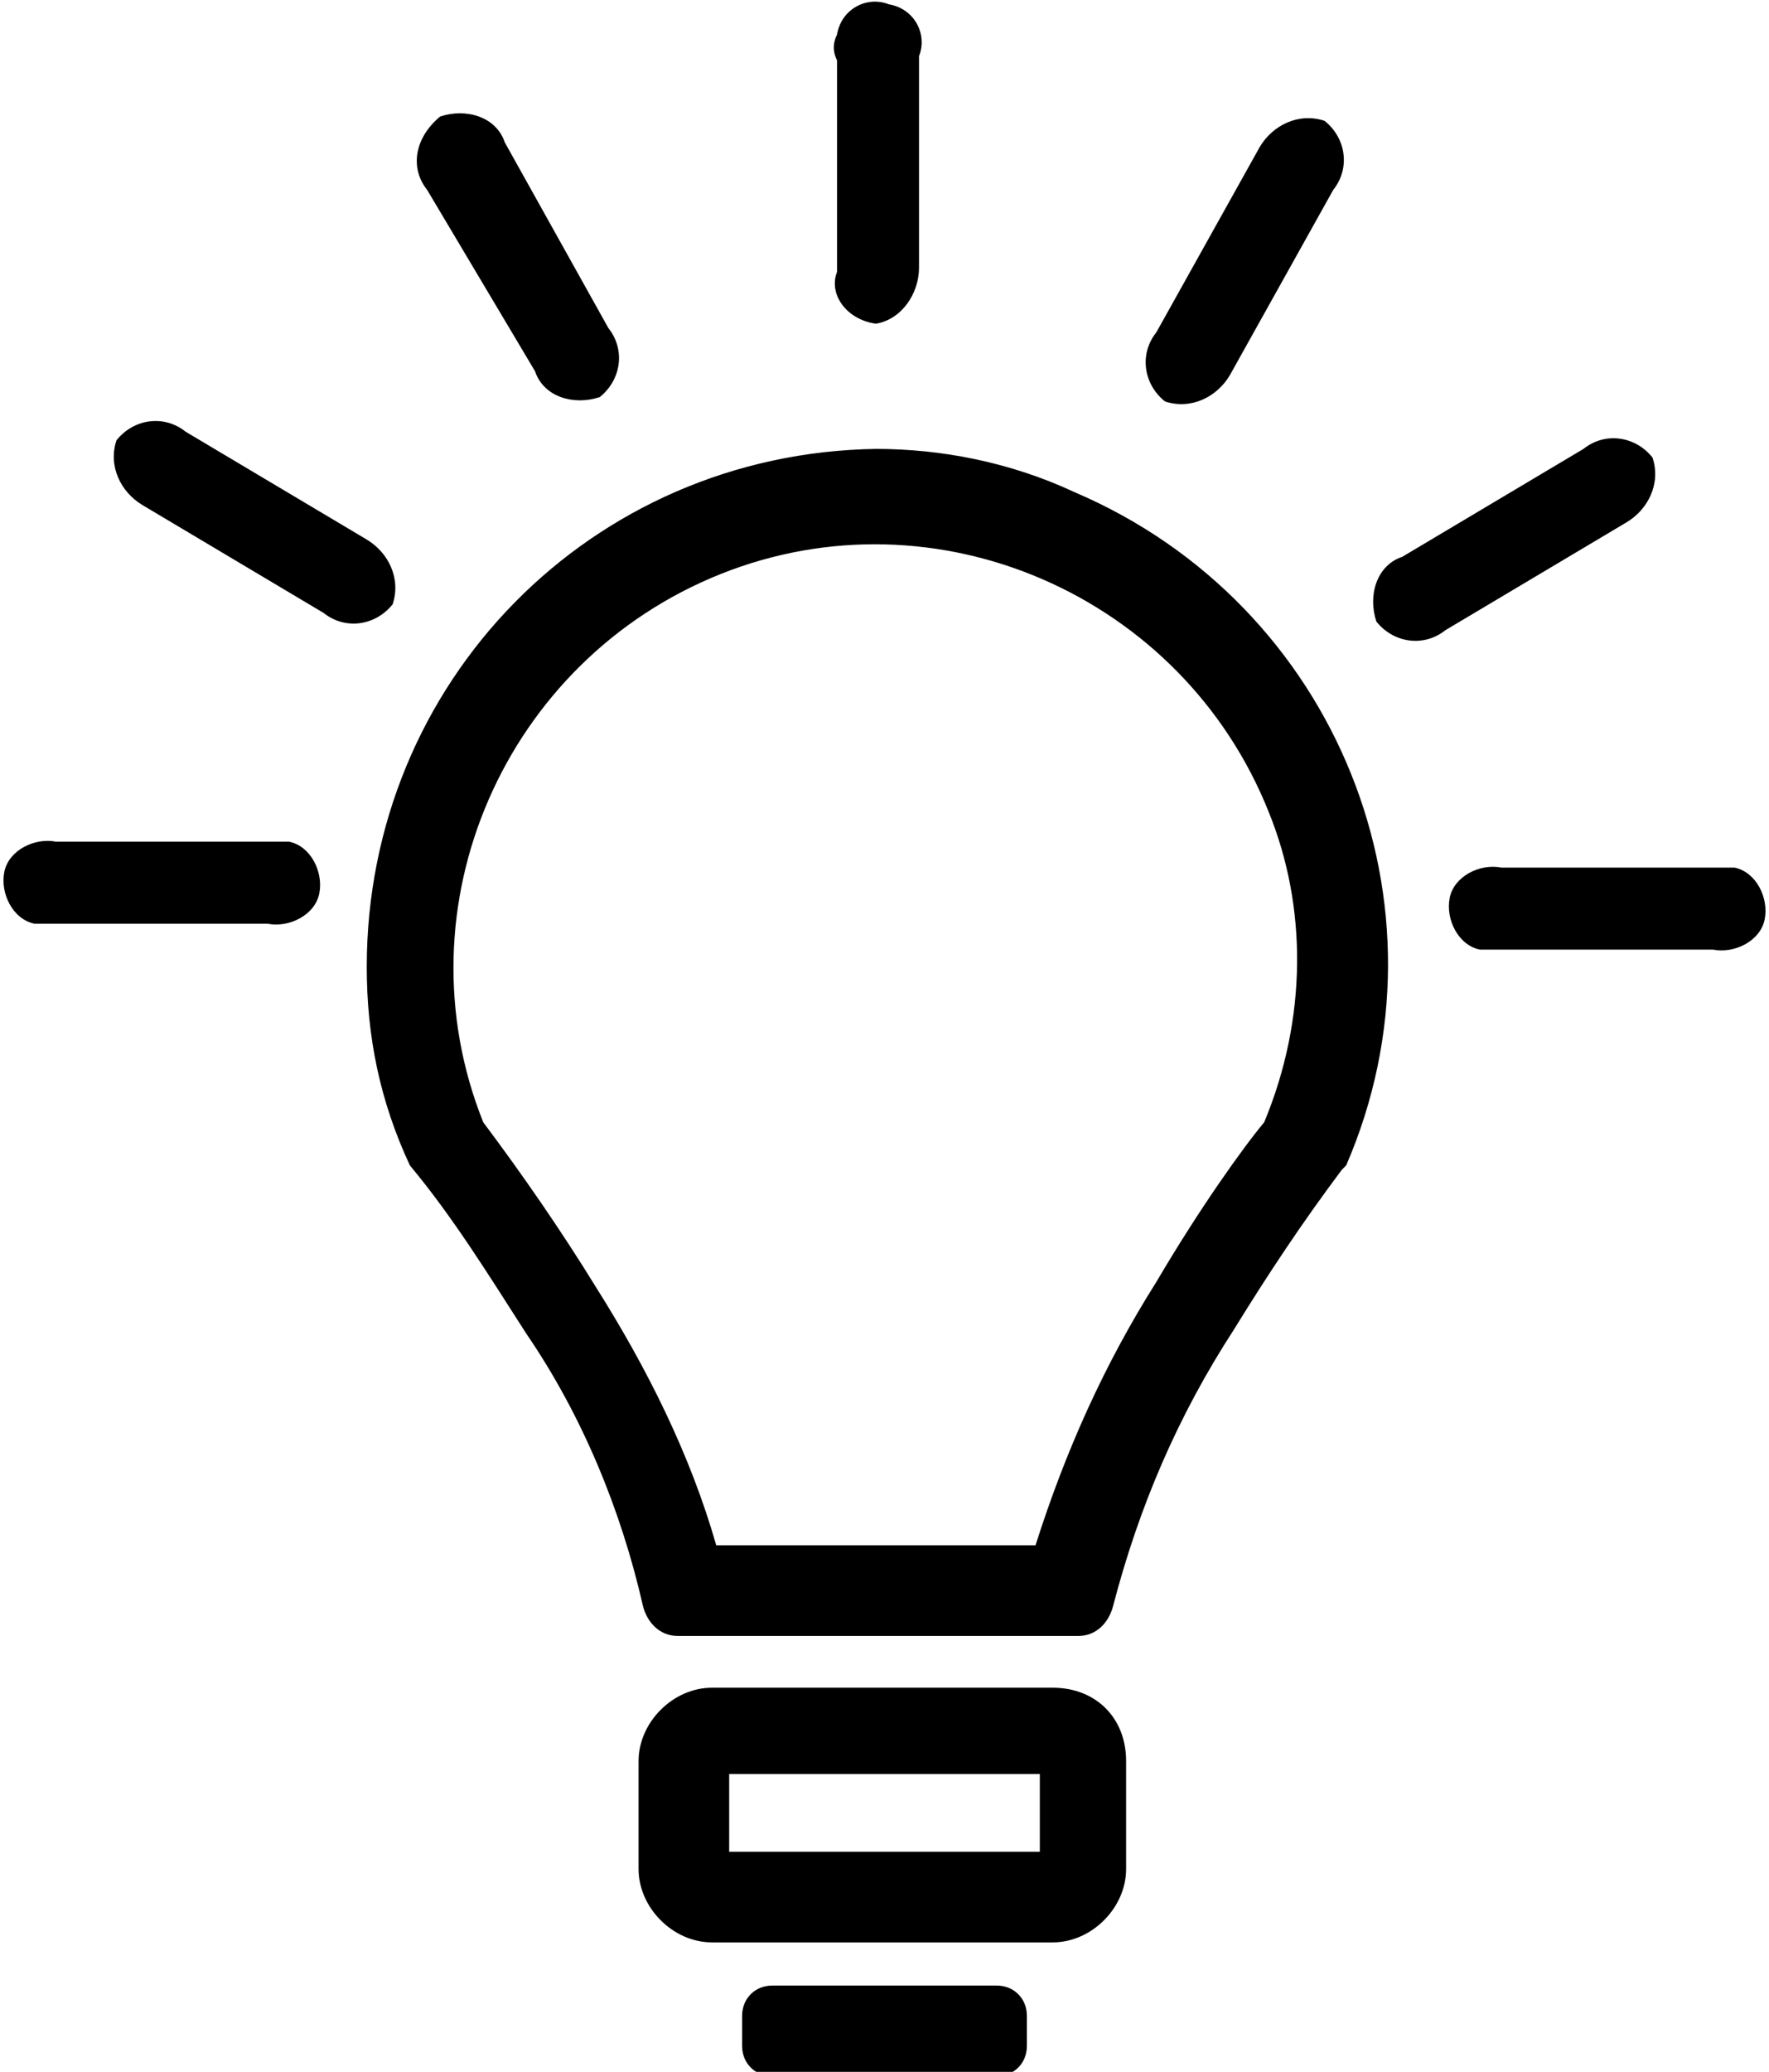
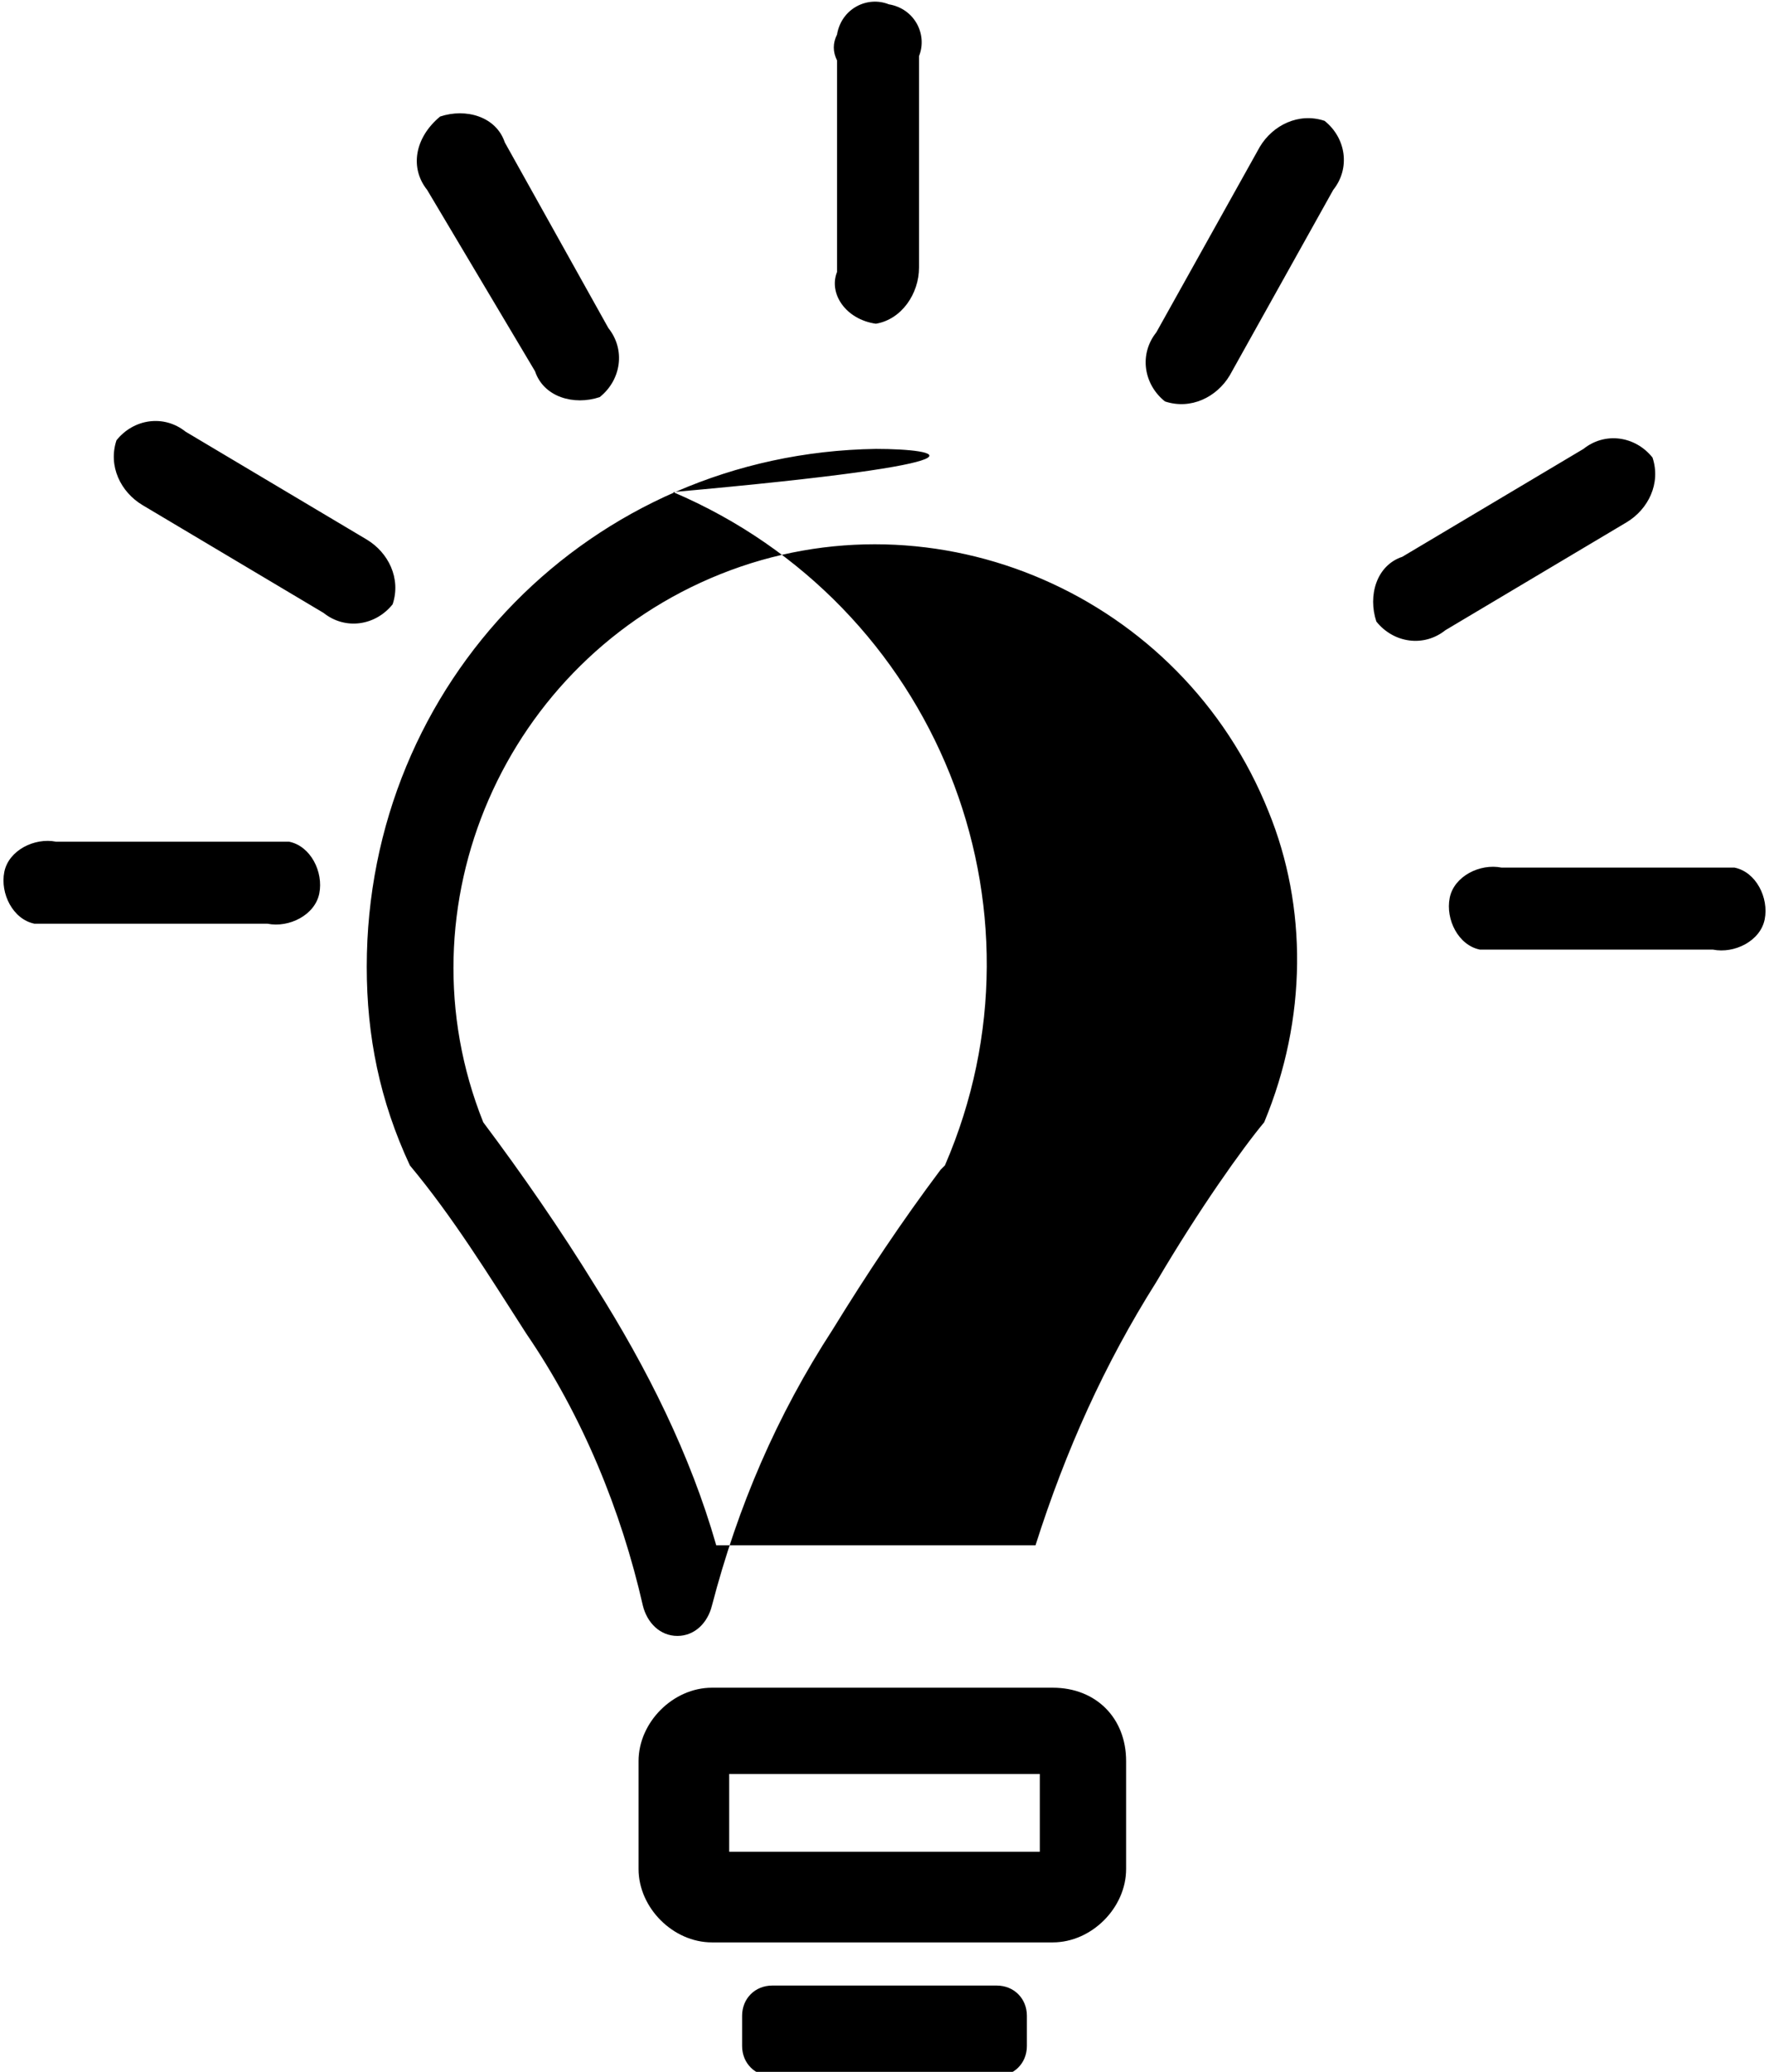
<svg xmlns="http://www.w3.org/2000/svg" version="1.1" id="Layer_1" x="0px" y="0px" viewBox="0 0 41 48" style="enable-background:new 0 0 41 48;" xml:space="preserve">
-   <path d="M20.3,10.4c-6.6,0.1-11.8,5.4-11.8,12c0,1.6,0.3,3.1,1,4.6c1,1.2,1.8,2.5,2.7,3.9c1.3,1.9,2.2,4.1,2.7,6.3  c0.1,0.4,0.4,0.7,0.8,0.7H25c0.4,0,0.7-0.3,0.8-0.7c0.6-2.3,1.5-4.4,2.8-6.4c0.8-1.3,1.6-2.5,2.5-3.7l0.1-0.1h0  c2.6-6-0.2-13-6.3-15.6C23.4,10.7,21.8,10.4,20.3,10.4z M29.3,26c-0.5,0.6-1.5,2-2.5,3.7c-1.2,1.9-2.1,3.9-2.8,6.1h-7.4  c-0.6-2.1-1.6-4.1-2.8-6c-0.8-1.3-1.7-2.6-2.6-3.8c-2-5,0.5-10.7,5.5-12.7c5-2,10.7,0.5,12.7,5.5C30.3,21,30.3,23.6,29.3,26L29.3,26  z M20.3,7.5c0.6-0.1,1-0.7,1-1.3V1.3c0.2-0.5-0.1-1.1-0.7-1.2c-0.5-0.2-1.1,0.1-1.2,0.7c-0.1,0.2-0.1,0.4,0,0.6v4.9  C19.2,6.8,19.6,7.4,20.3,7.5L20.3,7.5z M12.4,8.6c0.2,0.6,0.9,0.8,1.5,0.6c0.5-0.4,0.6-1.1,0.2-1.6l-2.4-4.3  c-0.2-0.6-0.9-0.8-1.5-0.6C9.6,3.2,9.5,3.9,9.9,4.4L12.4,8.6z M9.1,14c0.2-0.6-0.1-1.2-0.6-1.5l-4.2-2.5c-0.5-0.4-1.2-0.3-1.6,0.2  c-0.2,0.6,0.1,1.2,0.6,1.5l4.2,2.5C8,14.6,8.7,14.5,9.1,14L9.1,14z M6.2,19.5l-4.9,0c-0.5-0.1-1.1,0.2-1.2,0.7  c-0.1,0.5,0.2,1.1,0.7,1.2c0.2,0,0.4,0,0.5,0l4.9,0c0.5,0.1,1.1-0.2,1.2-0.7c0.1-0.5-0.2-1.1-0.7-1.2C6.5,19.5,6.3,19.5,6.2,19.5  L6.2,19.5z M27,9.3c0.6,0.2,1.2-0.1,1.5-0.6l2.4-4.3c0.4-0.5,0.3-1.2-0.2-1.6c-0.6-0.2-1.2,0.1-1.5,0.6l-2.4,4.3  C26.4,8.2,26.5,8.9,27,9.3L27,9.3z M38.3,10.6c-0.4-0.5-1.1-0.6-1.6-0.2l-4.2,2.5c-0.6,0.2-0.8,0.9-0.6,1.5c0.4,0.5,1.1,0.6,1.6,0.2  l4.2-2.5C38.2,11.8,38.5,11.2,38.3,10.6L38.3,10.6z M39.7,20.1l-4.9,0c-0.5-0.1-1.1,0.2-1.2,0.7s0.2,1.1,0.7,1.2c0.2,0,0.4,0,0.5,0  l4.9,0c0.5,0.1,1.1-0.2,1.2-0.7s-0.2-1.1-0.7-1.2C40.1,20.1,39.9,20.1,39.7,20.1L39.7,20.1z M24.4,39.1h-7.9c-0.9,0-1.7,0.8-1.7,1.7  v2.5c0,0.9,0.8,1.7,1.7,1.7h7.9c0.9,0,1.7-0.8,1.7-1.7v-2.5C26.1,39.8,25.4,39.1,24.4,39.1L24.4,39.1z M24.1,42.9h-7.2v-1.8h7.2  V42.9L24.1,42.9z M23.1,46h-5.2c-0.4,0-0.7,0.3-0.7,0.7v0.7c0,0.4,0.3,0.7,0.7,0.7h5.2c0.4,0,0.7-0.3,0.7-0.7v-0.7  C23.8,46.3,23.5,46,23.1,46C23.1,46,23.1,46,23.1,46L23.1,46z" />
+   <path d="M20.3,10.4c-6.6,0.1-11.8,5.4-11.8,12c0,1.6,0.3,3.1,1,4.6c1,1.2,1.8,2.5,2.7,3.9c1.3,1.9,2.2,4.1,2.7,6.3  c0.1,0.4,0.4,0.7,0.8,0.7c0.4,0,0.7-0.3,0.8-0.7c0.6-2.3,1.5-4.4,2.8-6.4c0.8-1.3,1.6-2.5,2.5-3.7l0.1-0.1h0  c2.6-6-0.2-13-6.3-15.6C23.4,10.7,21.8,10.4,20.3,10.4z M29.3,26c-0.5,0.6-1.5,2-2.5,3.7c-1.2,1.9-2.1,3.9-2.8,6.1h-7.4  c-0.6-2.1-1.6-4.1-2.8-6c-0.8-1.3-1.7-2.6-2.6-3.8c-2-5,0.5-10.7,5.5-12.7c5-2,10.7,0.5,12.7,5.5C30.3,21,30.3,23.6,29.3,26L29.3,26  z M20.3,7.5c0.6-0.1,1-0.7,1-1.3V1.3c0.2-0.5-0.1-1.1-0.7-1.2c-0.5-0.2-1.1,0.1-1.2,0.7c-0.1,0.2-0.1,0.4,0,0.6v4.9  C19.2,6.8,19.6,7.4,20.3,7.5L20.3,7.5z M12.4,8.6c0.2,0.6,0.9,0.8,1.5,0.6c0.5-0.4,0.6-1.1,0.2-1.6l-2.4-4.3  c-0.2-0.6-0.9-0.8-1.5-0.6C9.6,3.2,9.5,3.9,9.9,4.4L12.4,8.6z M9.1,14c0.2-0.6-0.1-1.2-0.6-1.5l-4.2-2.5c-0.5-0.4-1.2-0.3-1.6,0.2  c-0.2,0.6,0.1,1.2,0.6,1.5l4.2,2.5C8,14.6,8.7,14.5,9.1,14L9.1,14z M6.2,19.5l-4.9,0c-0.5-0.1-1.1,0.2-1.2,0.7  c-0.1,0.5,0.2,1.1,0.7,1.2c0.2,0,0.4,0,0.5,0l4.9,0c0.5,0.1,1.1-0.2,1.2-0.7c0.1-0.5-0.2-1.1-0.7-1.2C6.5,19.5,6.3,19.5,6.2,19.5  L6.2,19.5z M27,9.3c0.6,0.2,1.2-0.1,1.5-0.6l2.4-4.3c0.4-0.5,0.3-1.2-0.2-1.6c-0.6-0.2-1.2,0.1-1.5,0.6l-2.4,4.3  C26.4,8.2,26.5,8.9,27,9.3L27,9.3z M38.3,10.6c-0.4-0.5-1.1-0.6-1.6-0.2l-4.2,2.5c-0.6,0.2-0.8,0.9-0.6,1.5c0.4,0.5,1.1,0.6,1.6,0.2  l4.2-2.5C38.2,11.8,38.5,11.2,38.3,10.6L38.3,10.6z M39.7,20.1l-4.9,0c-0.5-0.1-1.1,0.2-1.2,0.7s0.2,1.1,0.7,1.2c0.2,0,0.4,0,0.5,0  l4.9,0c0.5,0.1,1.1-0.2,1.2-0.7s-0.2-1.1-0.7-1.2C40.1,20.1,39.9,20.1,39.7,20.1L39.7,20.1z M24.4,39.1h-7.9c-0.9,0-1.7,0.8-1.7,1.7  v2.5c0,0.9,0.8,1.7,1.7,1.7h7.9c0.9,0,1.7-0.8,1.7-1.7v-2.5C26.1,39.8,25.4,39.1,24.4,39.1L24.4,39.1z M24.1,42.9h-7.2v-1.8h7.2  V42.9L24.1,42.9z M23.1,46h-5.2c-0.4,0-0.7,0.3-0.7,0.7v0.7c0,0.4,0.3,0.7,0.7,0.7h5.2c0.4,0,0.7-0.3,0.7-0.7v-0.7  C23.8,46.3,23.5,46,23.1,46C23.1,46,23.1,46,23.1,46L23.1,46z" />
</svg>